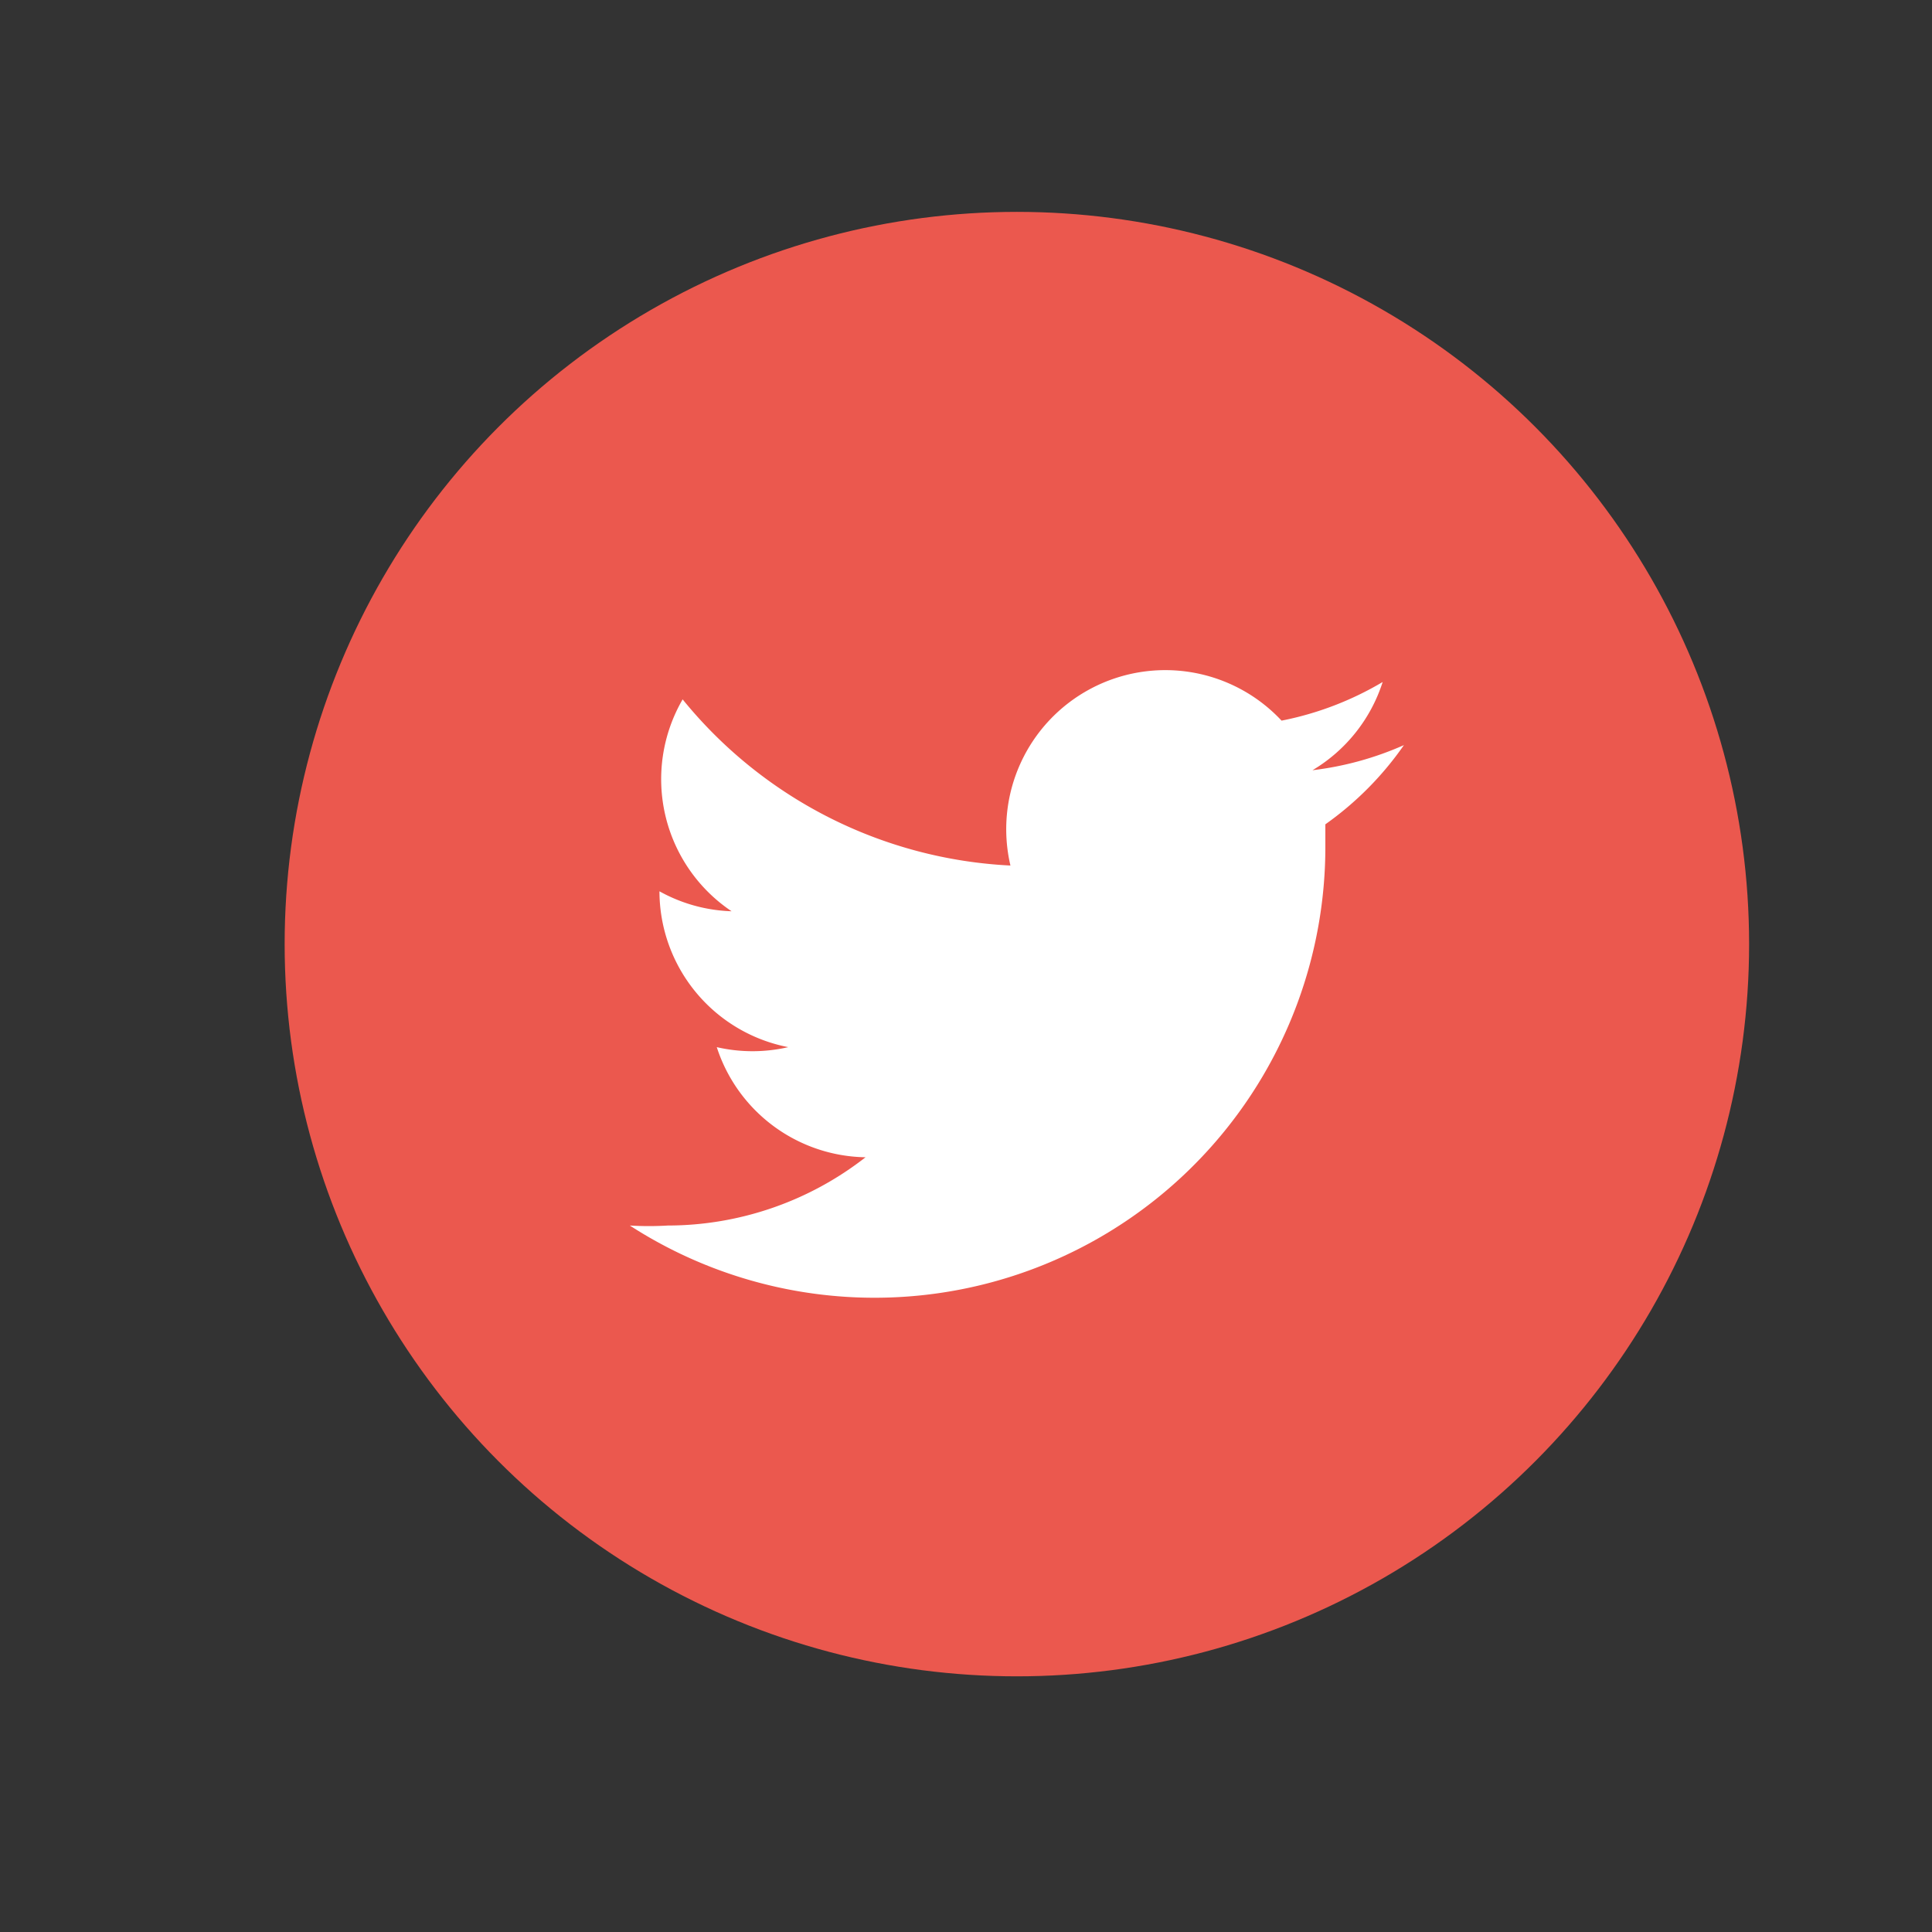
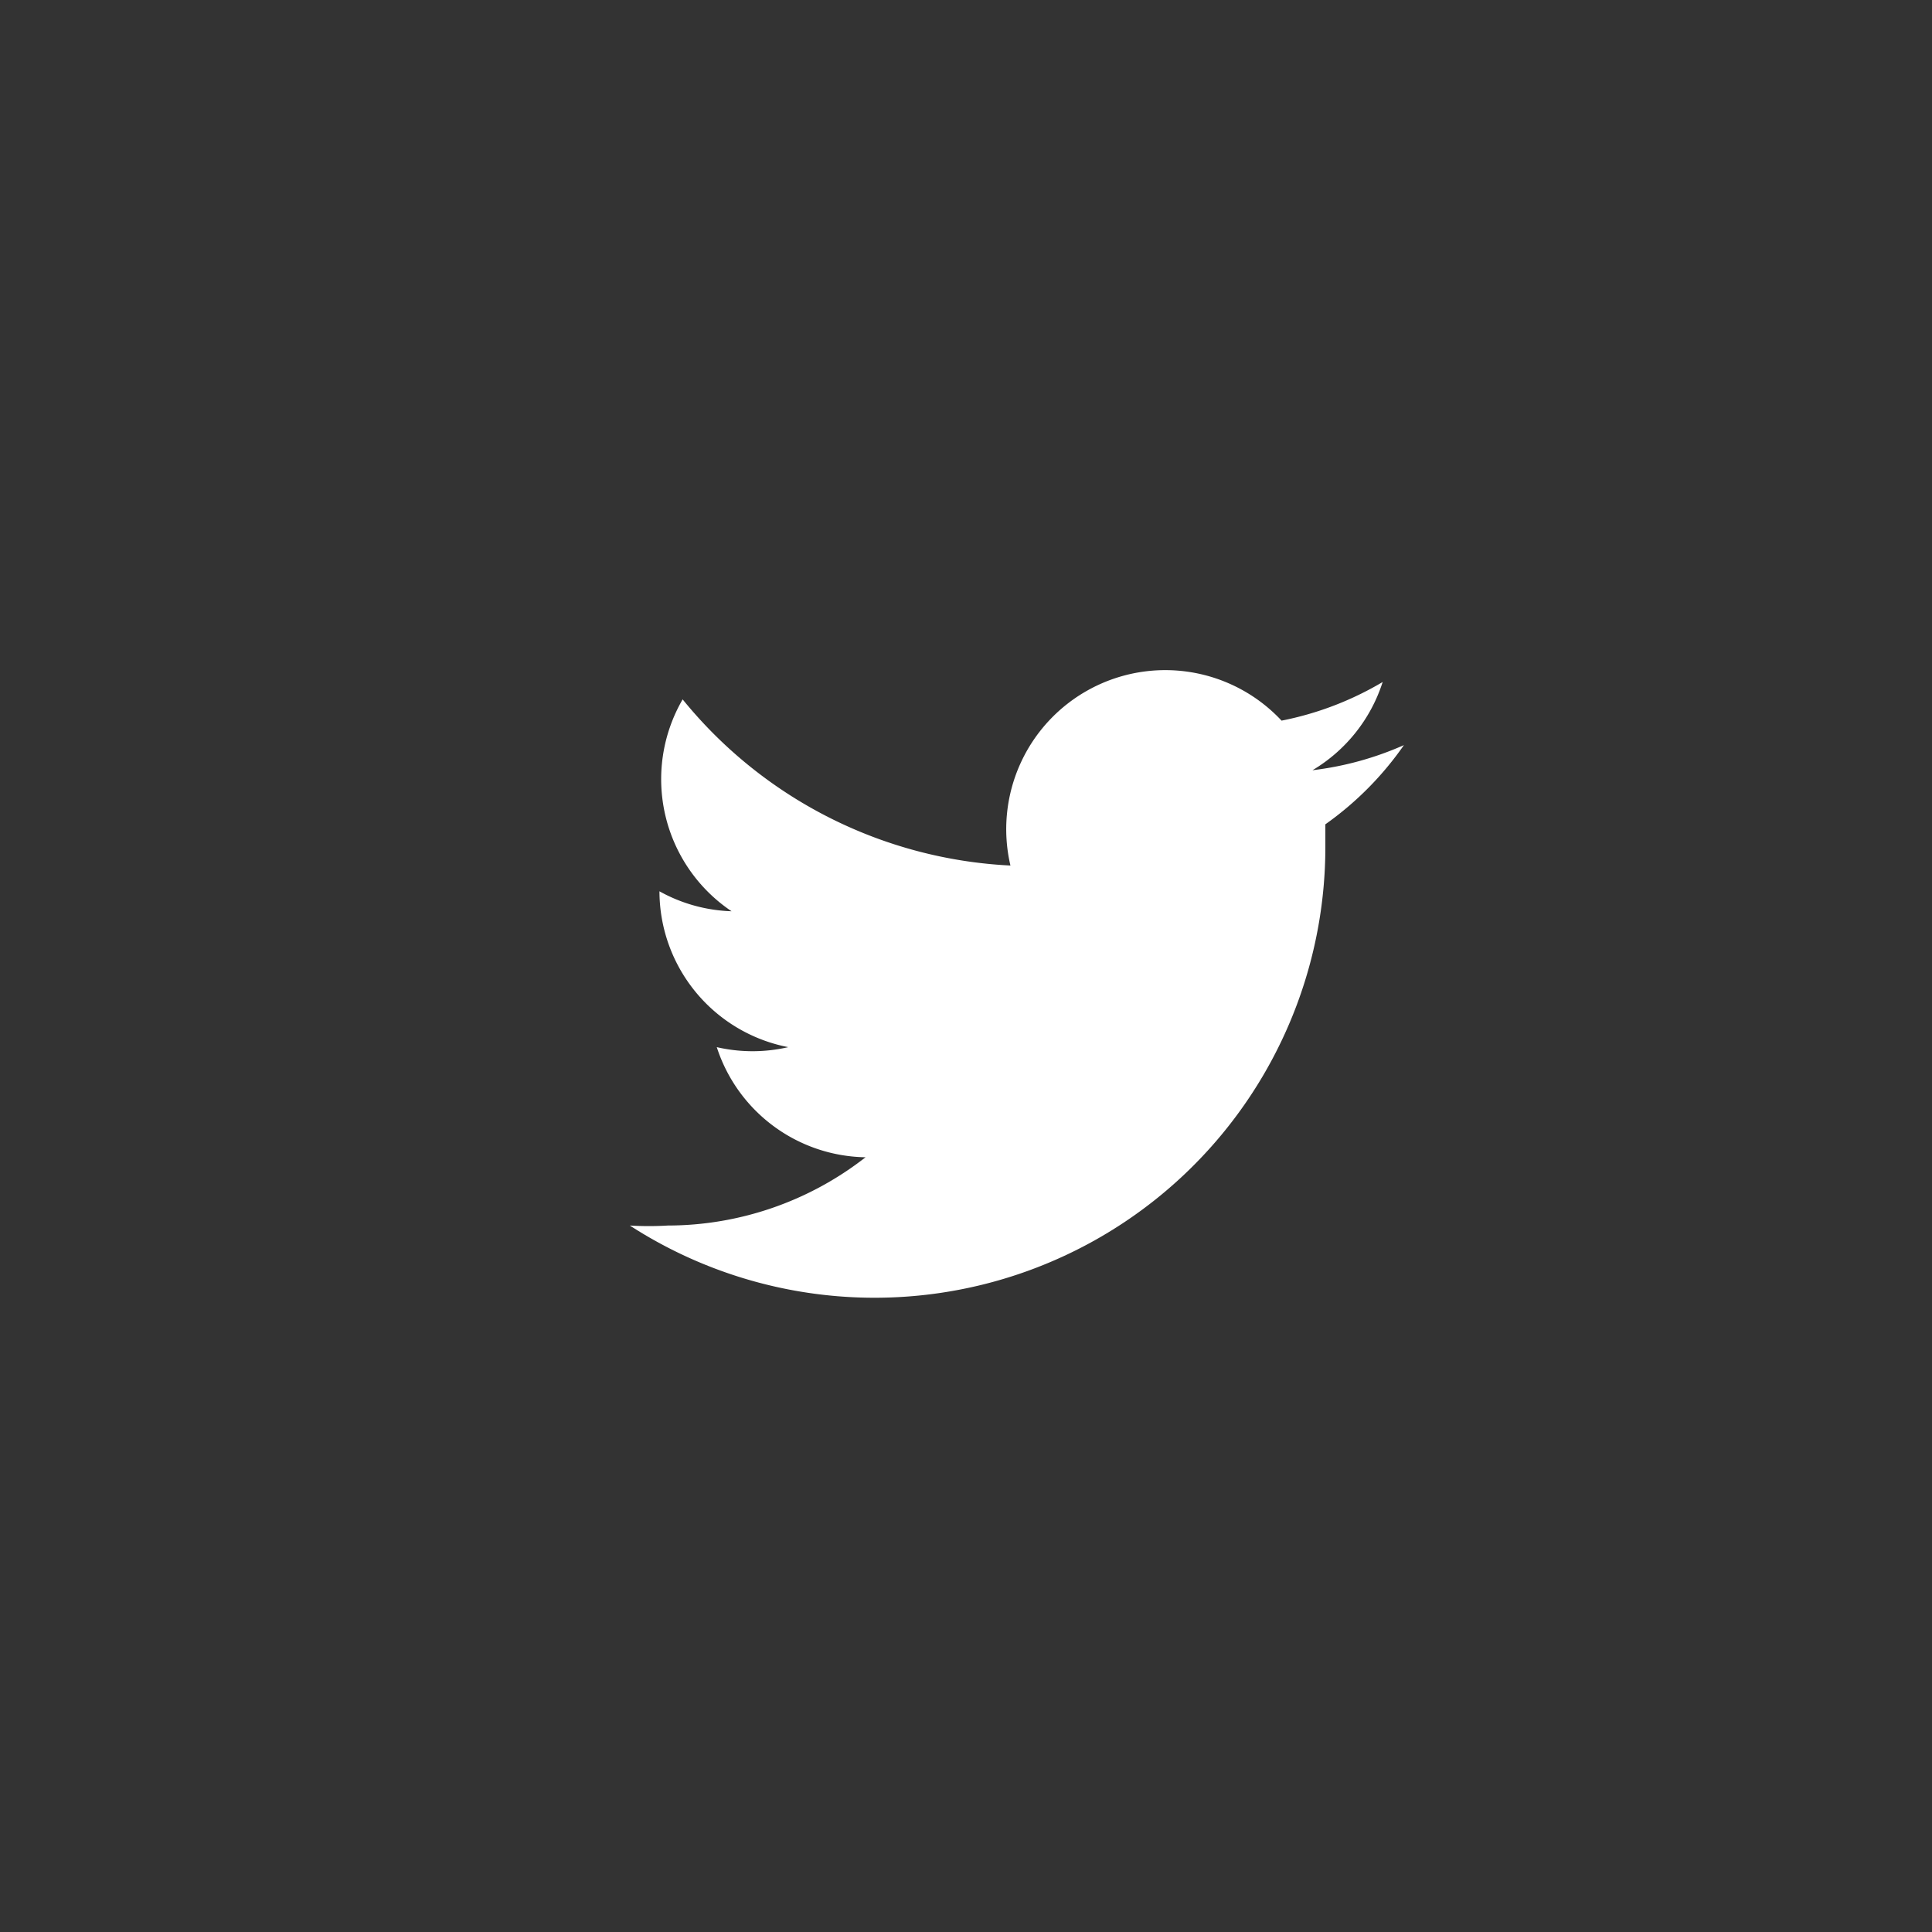
<svg xmlns="http://www.w3.org/2000/svg" id="Layer_3" data-name="Layer 3" width="30" height="30" viewBox="0 0 30 30">
  <rect x="0" y="0" width="30" height="30" fill="#333333" stroke="none" />
  <defs>
    <style>.cls-1{fill:#eb584e;}.cls-2{fill:#fff;}</style>
  </defs>
  <title>twitter</title>
-   <circle class="cls-1" cx="15.79" cy="14.66" r="11.37" />
  <path class="cls-2" d="M21.8,11.57a4.93,4.93,0,0,1-1.42.39,2.47,2.47,0,0,0,1.09-1.37,4.94,4.94,0,0,1-1.57.6,2.47,2.47,0,0,0-4.21,2.25,7,7,0,0,1-5.09-2.58,2.47,2.47,0,0,0,.76,3.29,2.46,2.46,0,0,1-1.12-.31v0a2.47,2.47,0,0,0,2,2.42,2.47,2.47,0,0,1-1.11,0,2.47,2.47,0,0,0,2.31,1.71,5,5,0,0,1-3.07,1.06,5,5,0,0,1-.59,0,7,7,0,0,0,10.8-5.91q0-.16,0-0.32A5,5,0,0,0,21.8,11.57Z" />
</svg>